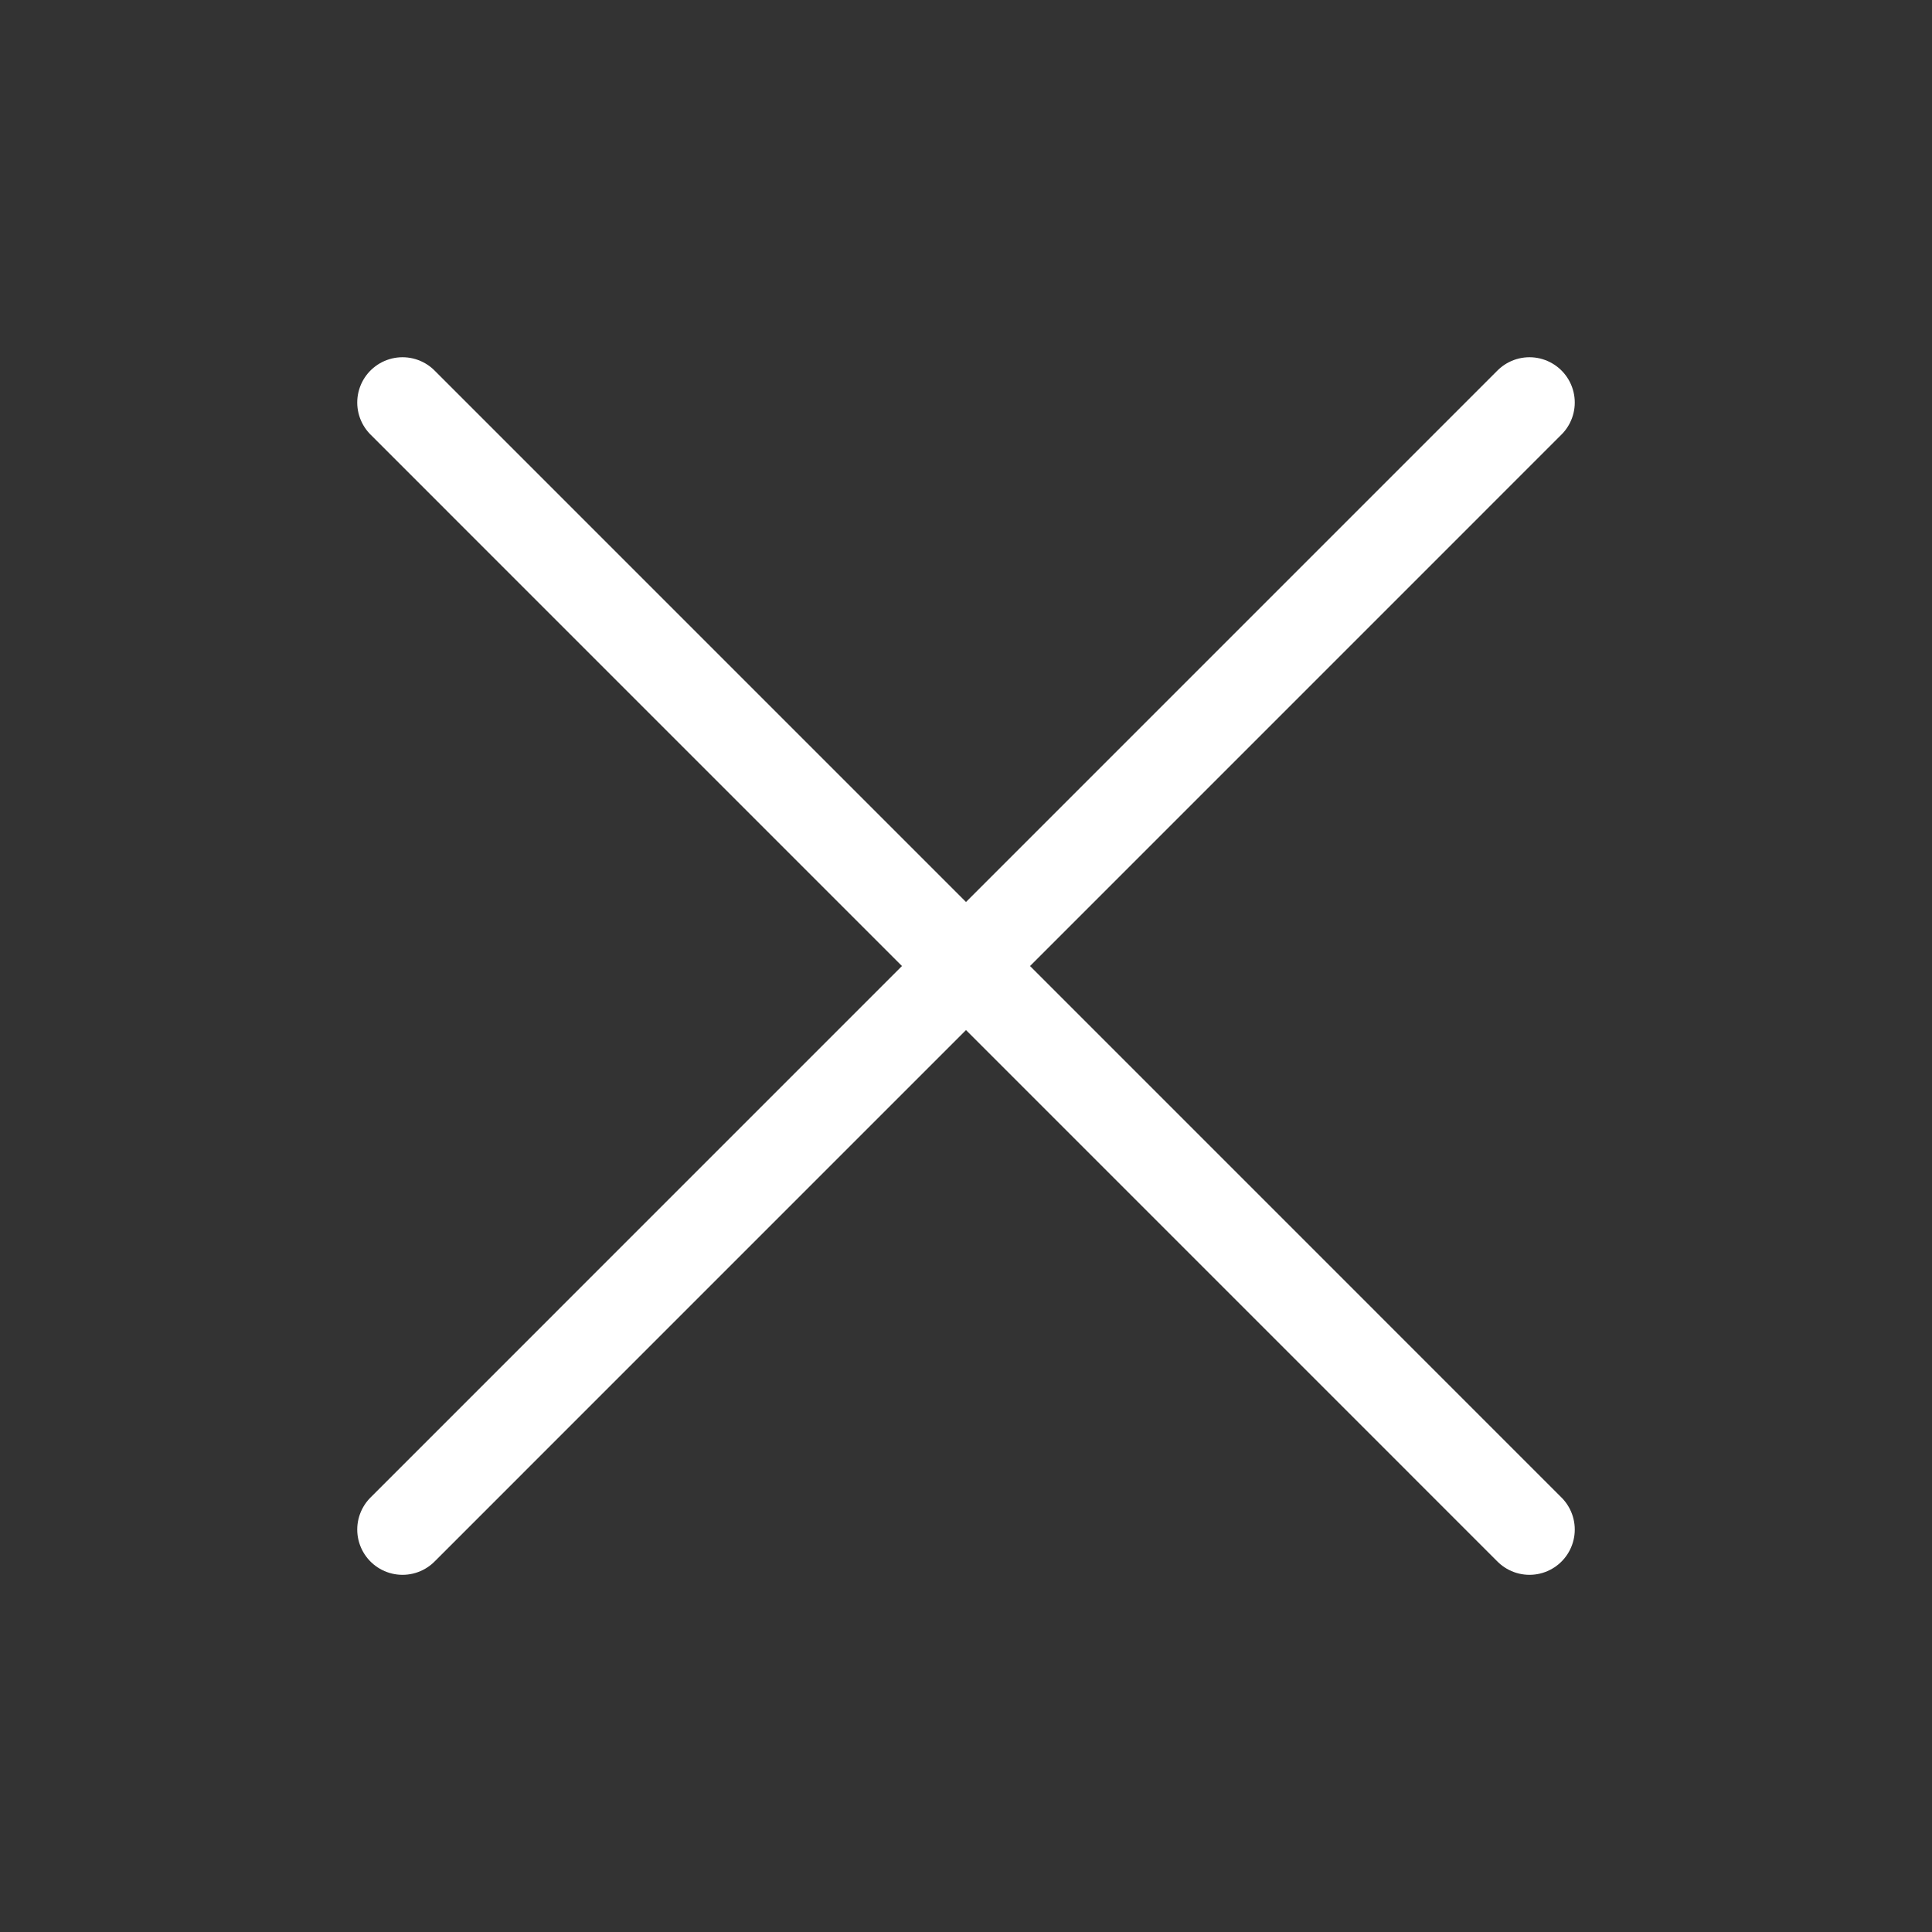
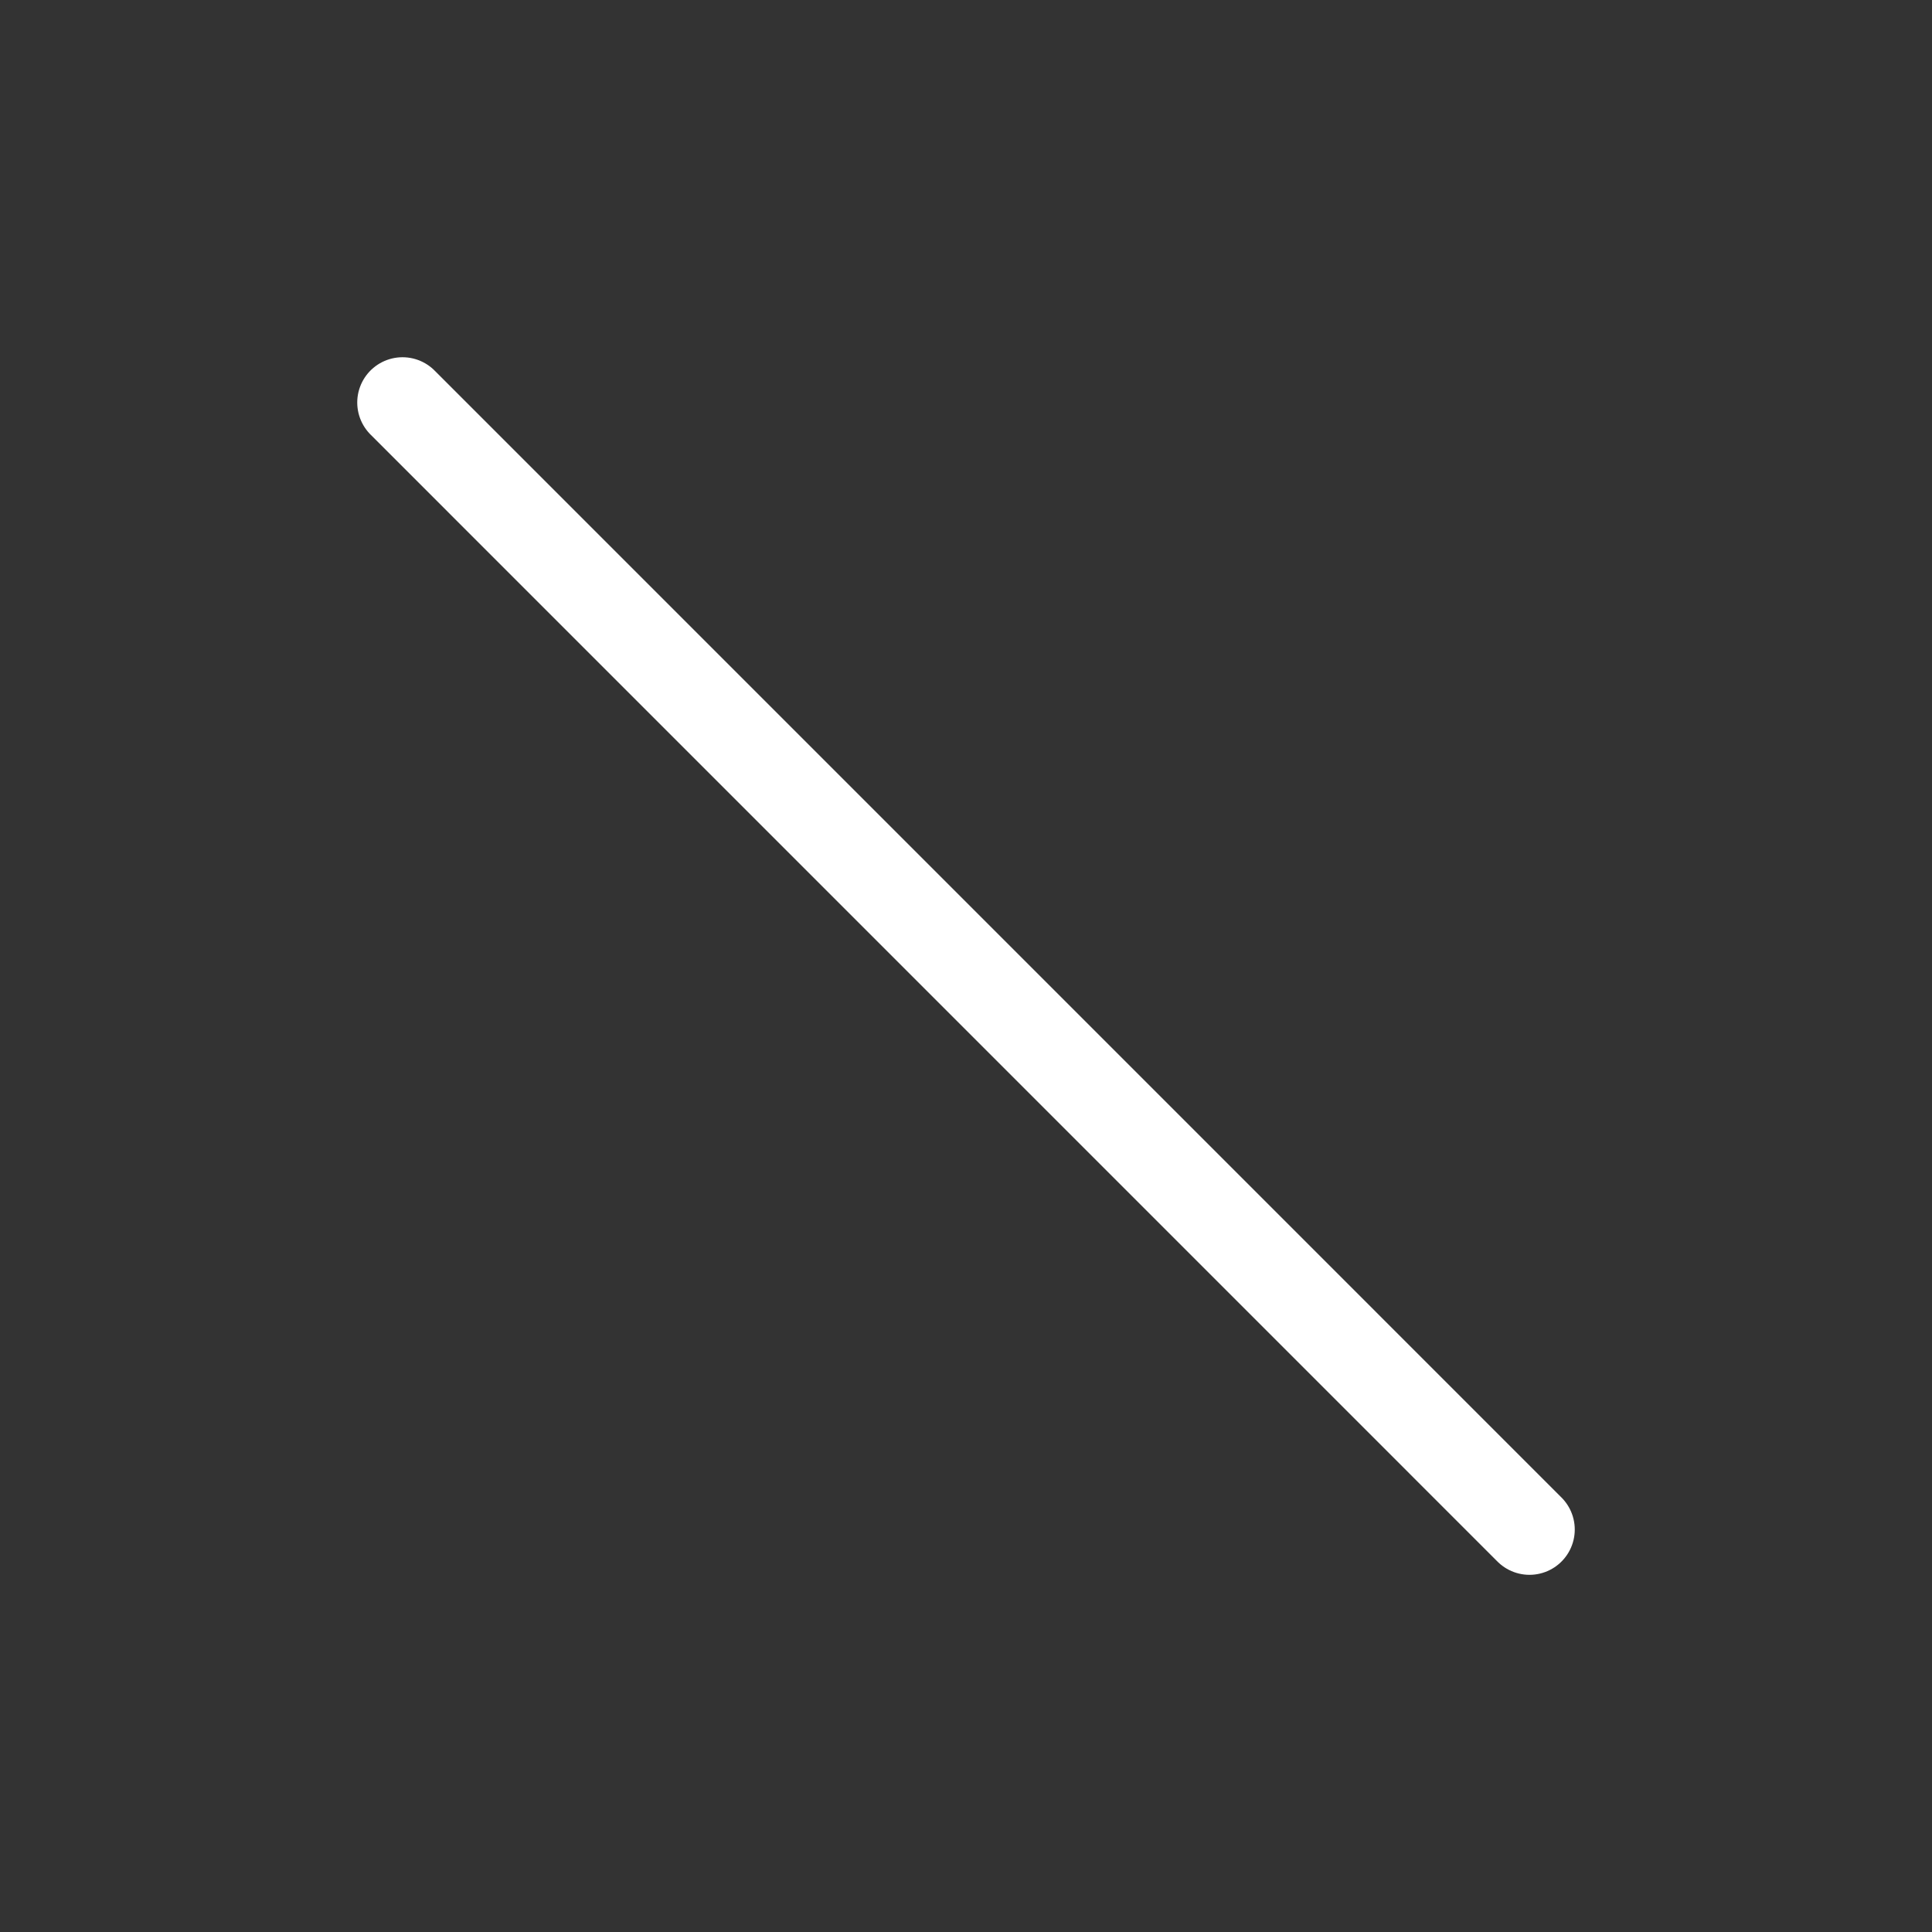
<svg xmlns="http://www.w3.org/2000/svg" width="32" height="32" viewBox="0 0 32 32" fill="none">
  <rect x="0" y="0" width="32" height="32" fill="#333333" stroke="none" />
-   <path d="M25.333 6.667L6.667 25.334M6.667 6.667L25.333 25.334" stroke="white" stroke-width="1.5" stroke-linecap="round" stroke-linejoin="round" />
+   <path d="M25.333 6.667M6.667 6.667L25.333 25.334" stroke="white" stroke-width="1.5" stroke-linecap="round" stroke-linejoin="round" />
</svg>